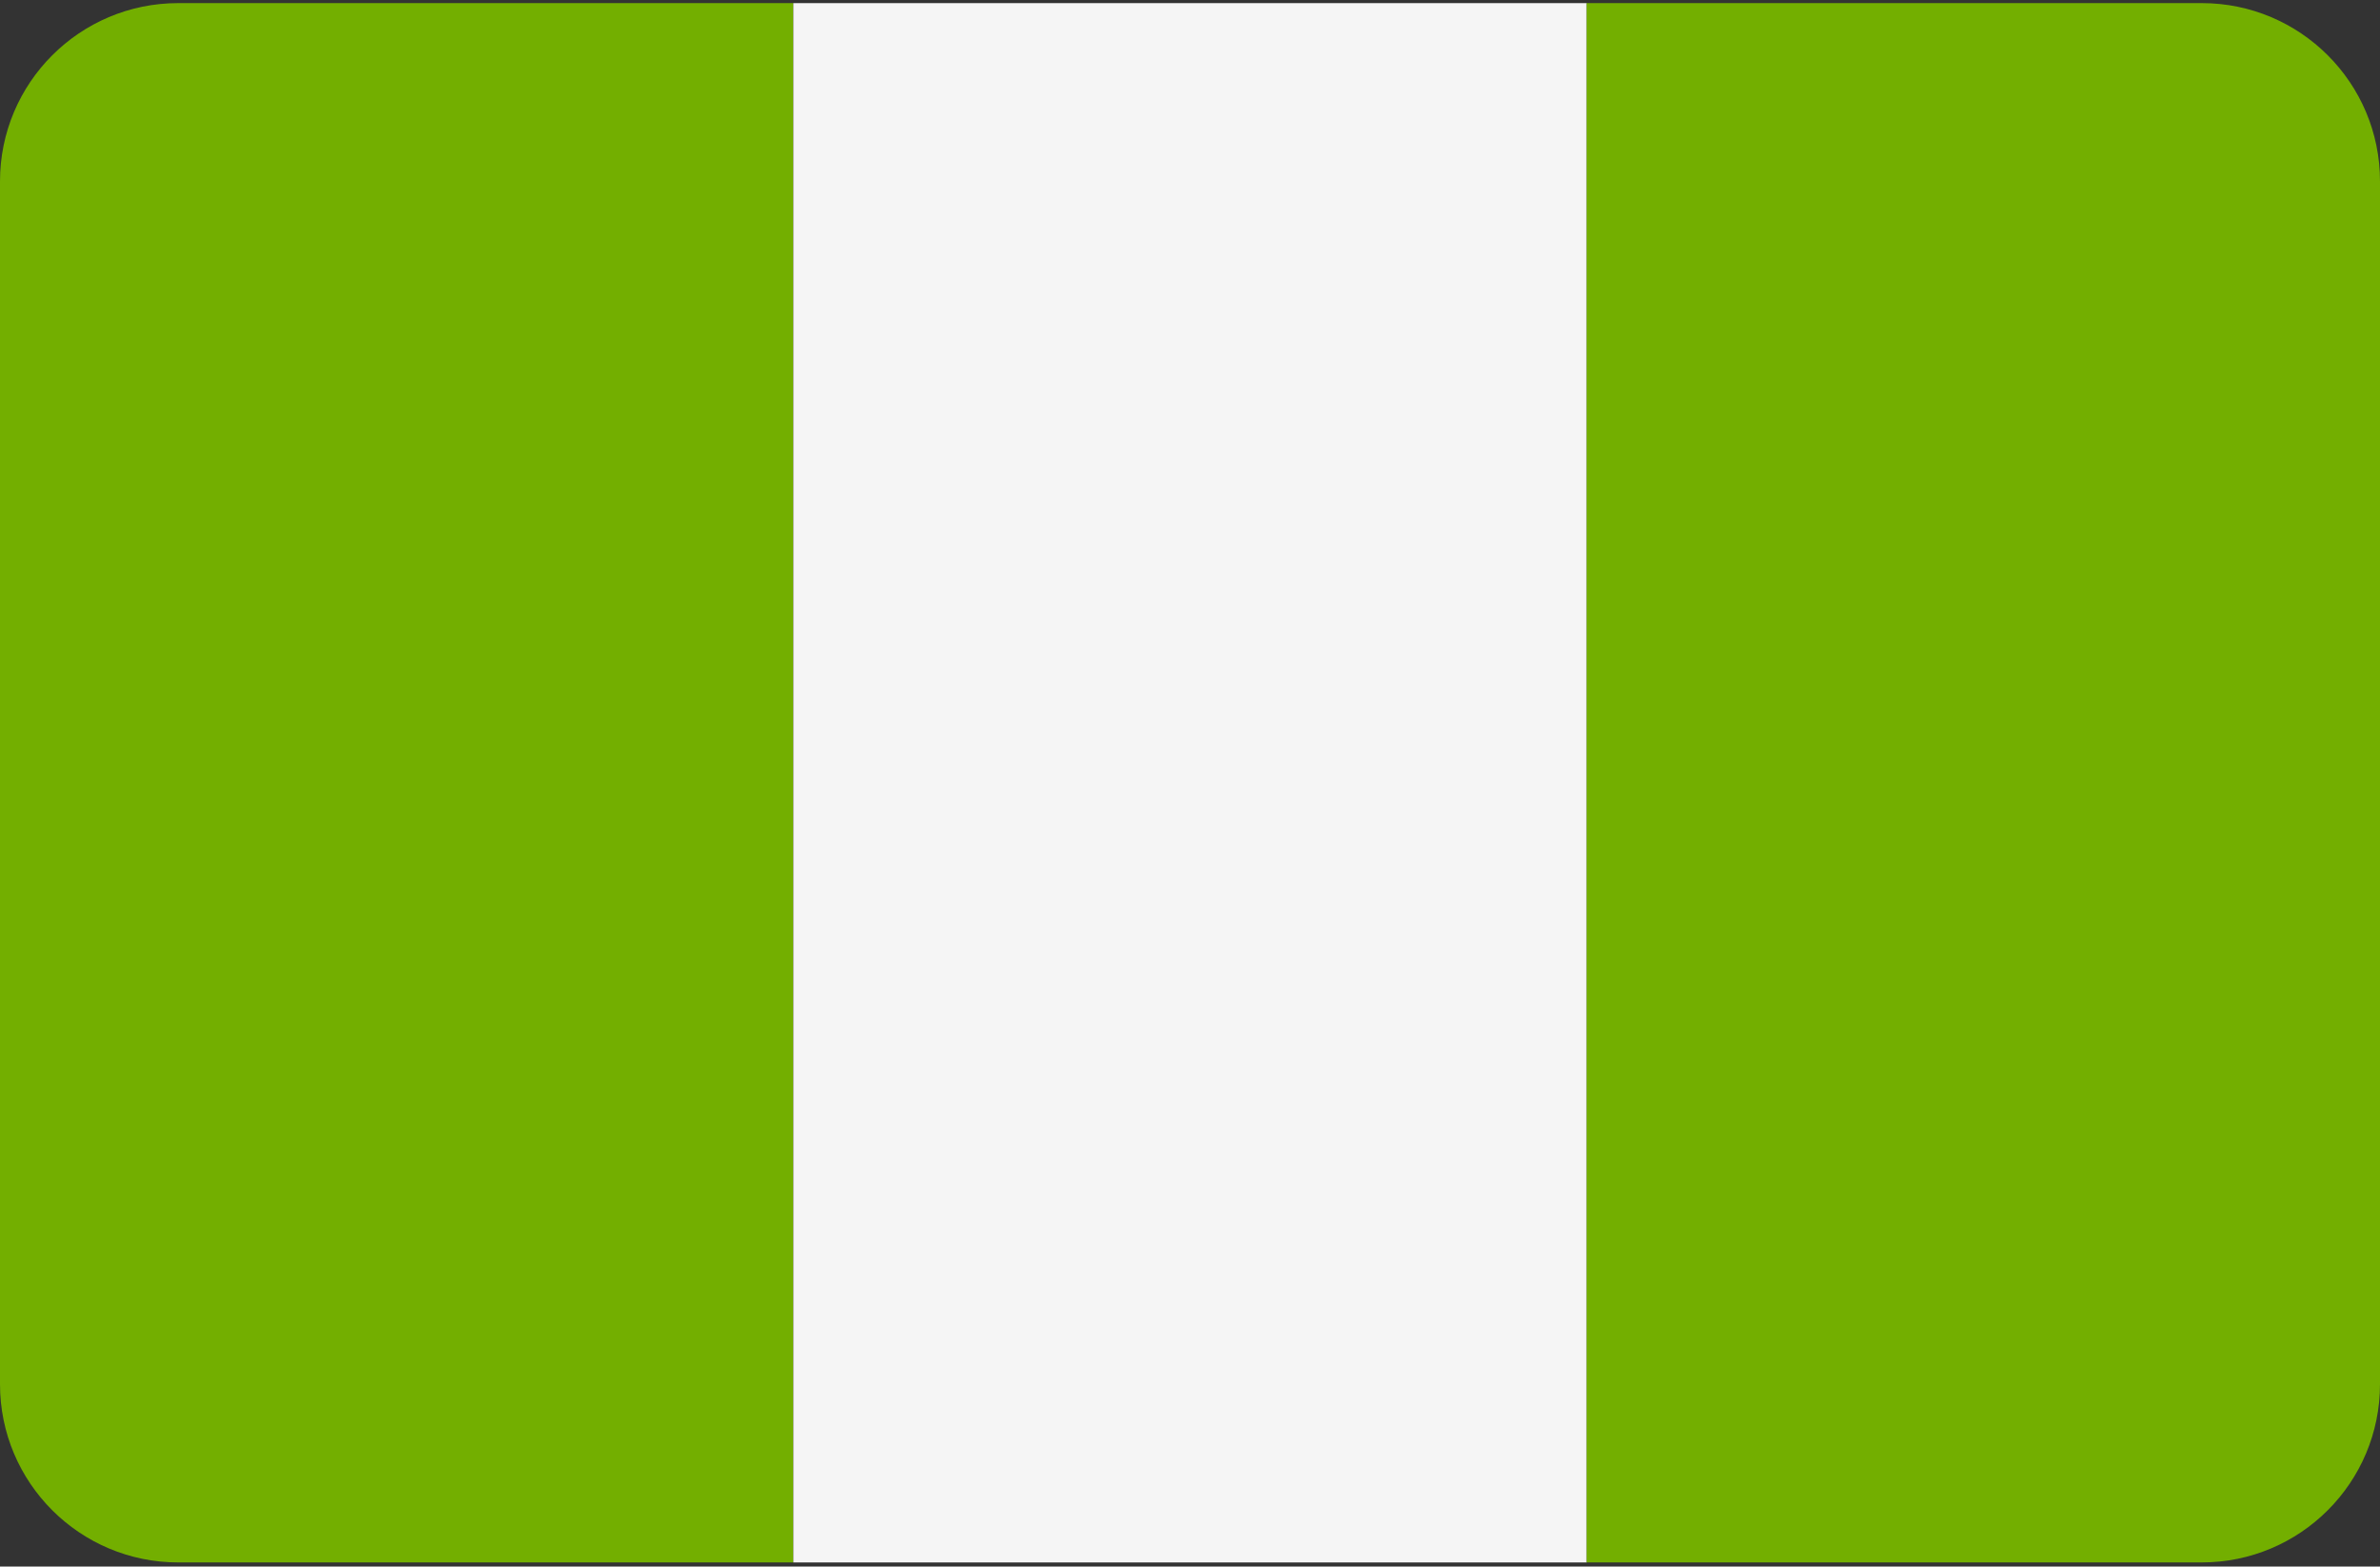
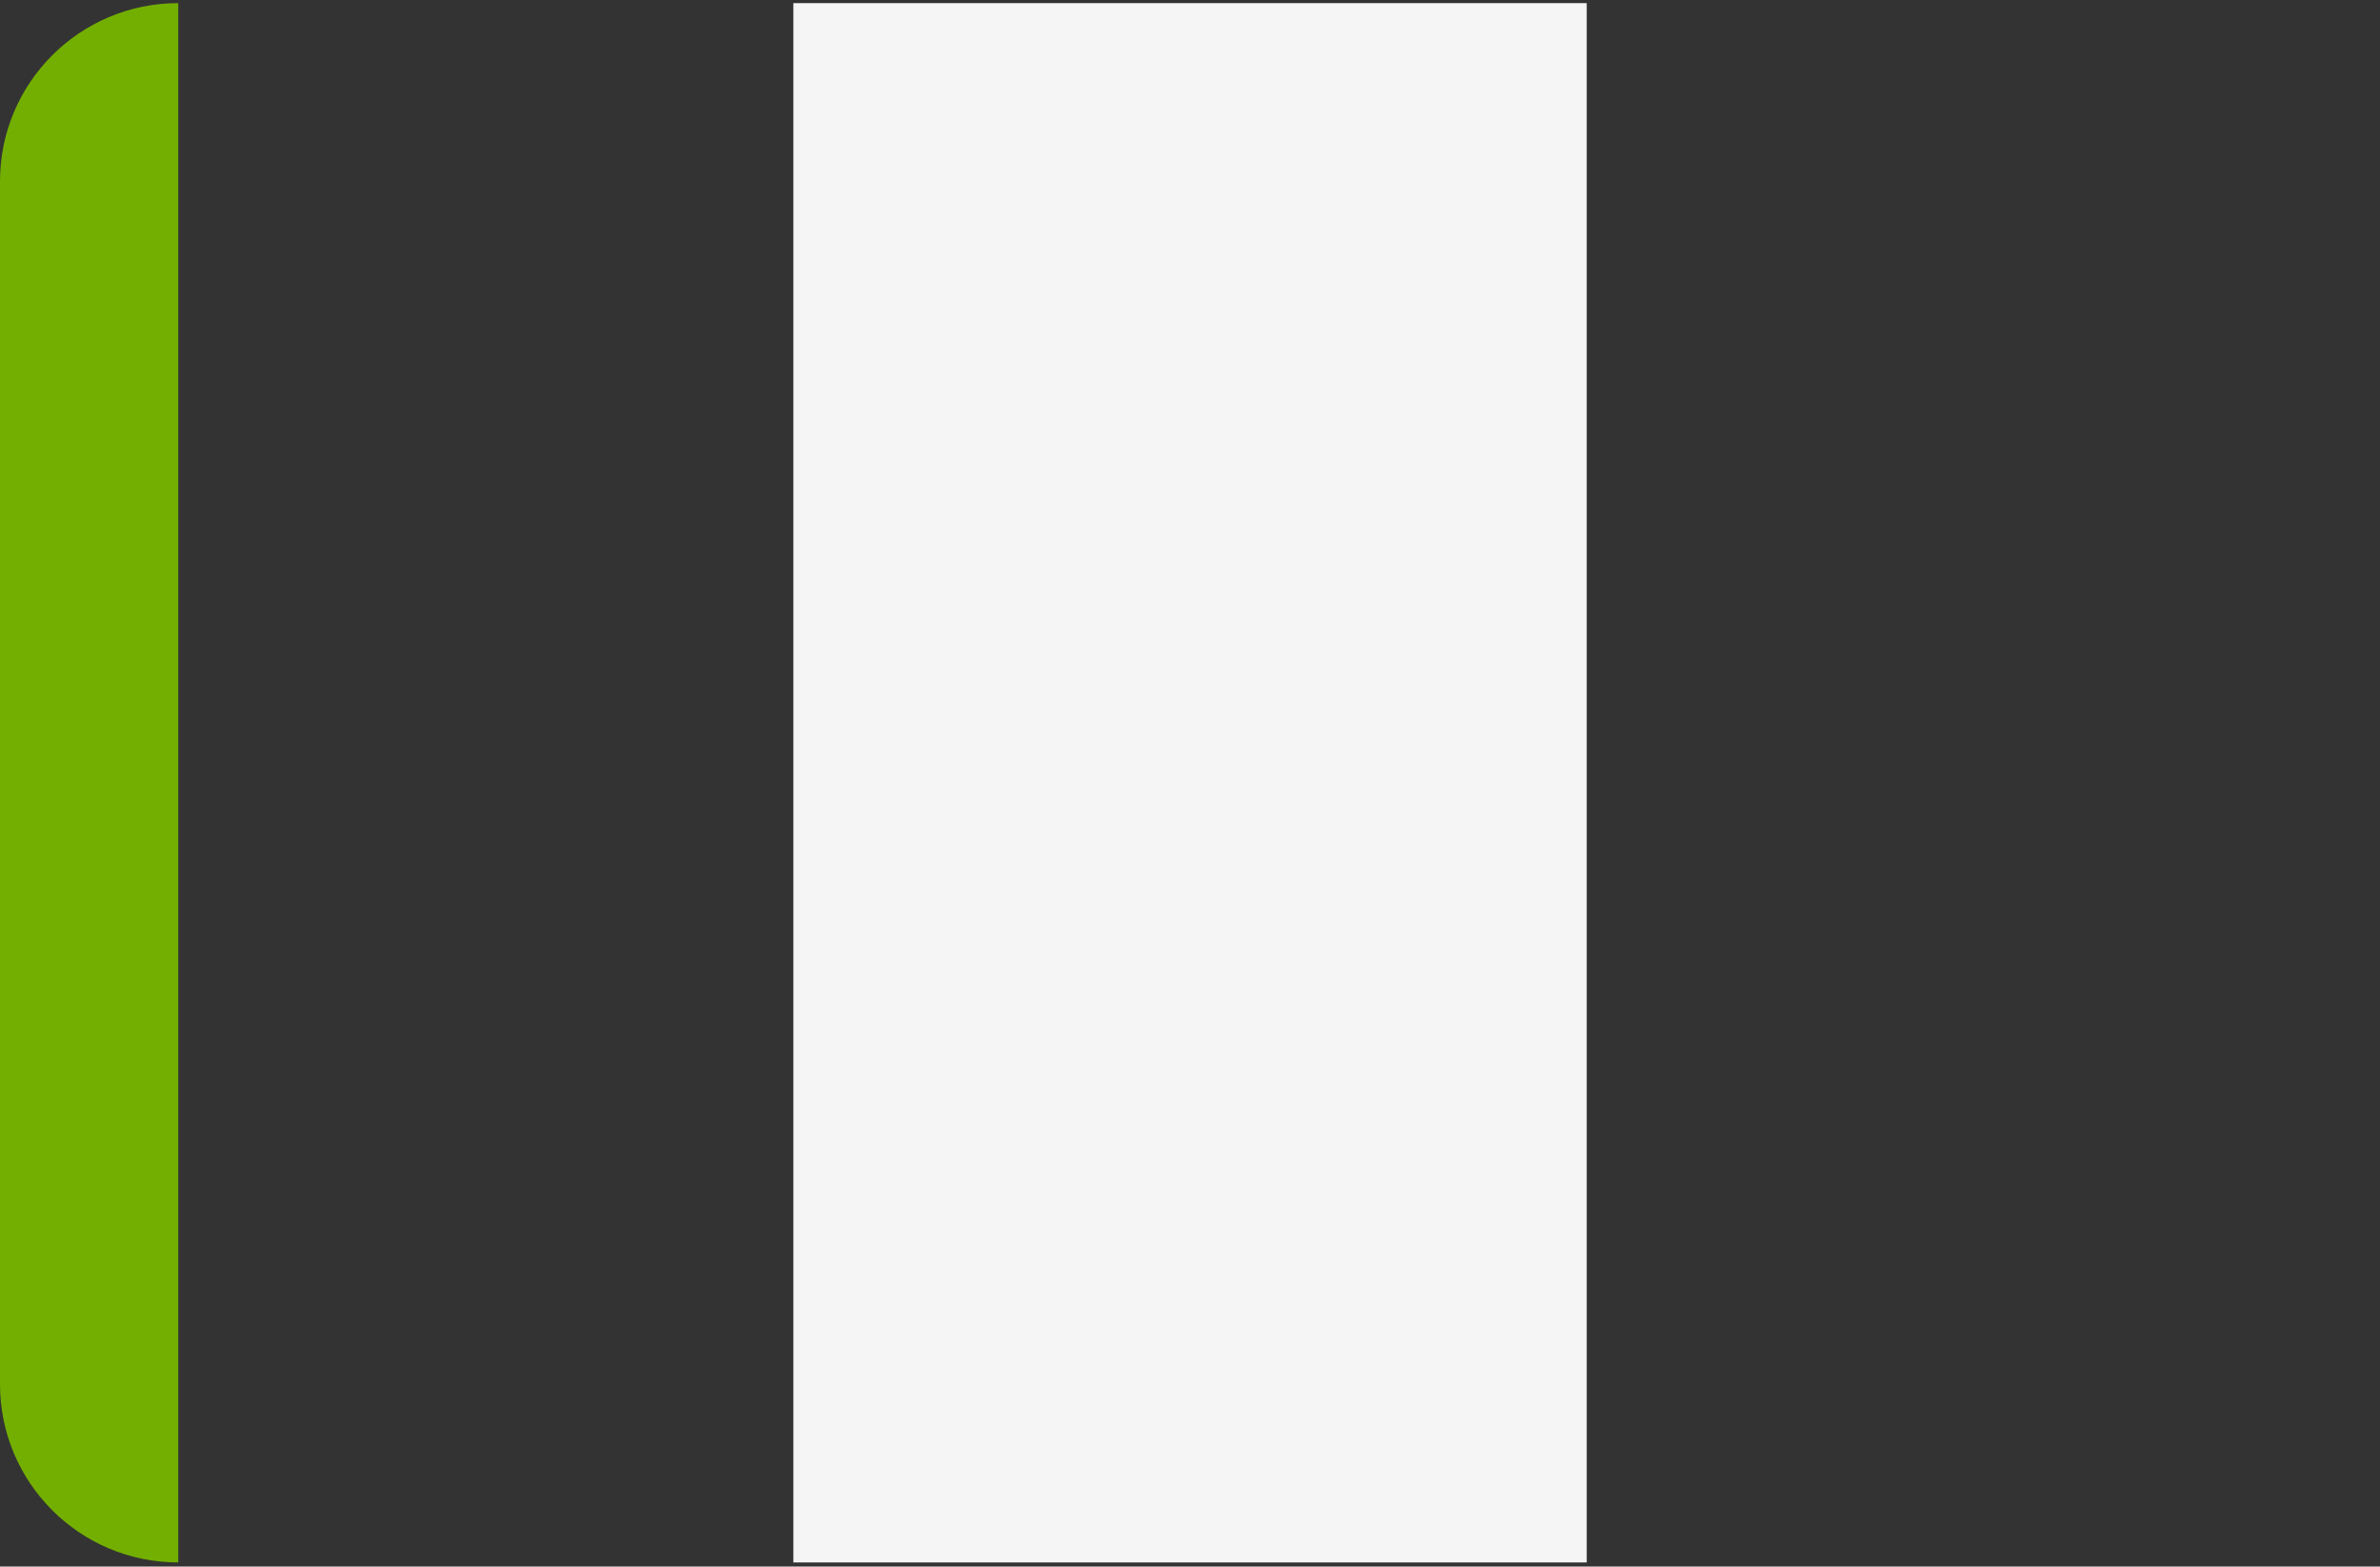
<svg xmlns="http://www.w3.org/2000/svg" width="512" height="337" viewBox="0 0 512 337" fill="none">
  <rect x="0" y="0" width="512" height="337" fill="#333333" stroke="none" />
-   <path d="M38.345 0.669C17.167 0.669 0 17.836 0 39.014V297.773C0 318.95 17.167 336.118 38.345 336.118H170.667V0.669H38.345Z" fill="#73AF00" />
+   <path d="M38.345 0.669C17.167 0.669 0 17.836 0 39.014V297.773C0 318.95 17.167 336.118 38.345 336.118V0.669H38.345Z" fill="#73AF00" />
  <path d="M341.34 0.673H170.67V336.123H341.34V0.673Z" fill="#F5F5F5" />
-   <path d="M473.655 0.669H341.333V336.117H473.655C494.832 336.117 512 318.95 512 297.772V39.014C512 17.836 494.833 0.669 473.655 0.669Z" fill="#73AF00" />
</svg>